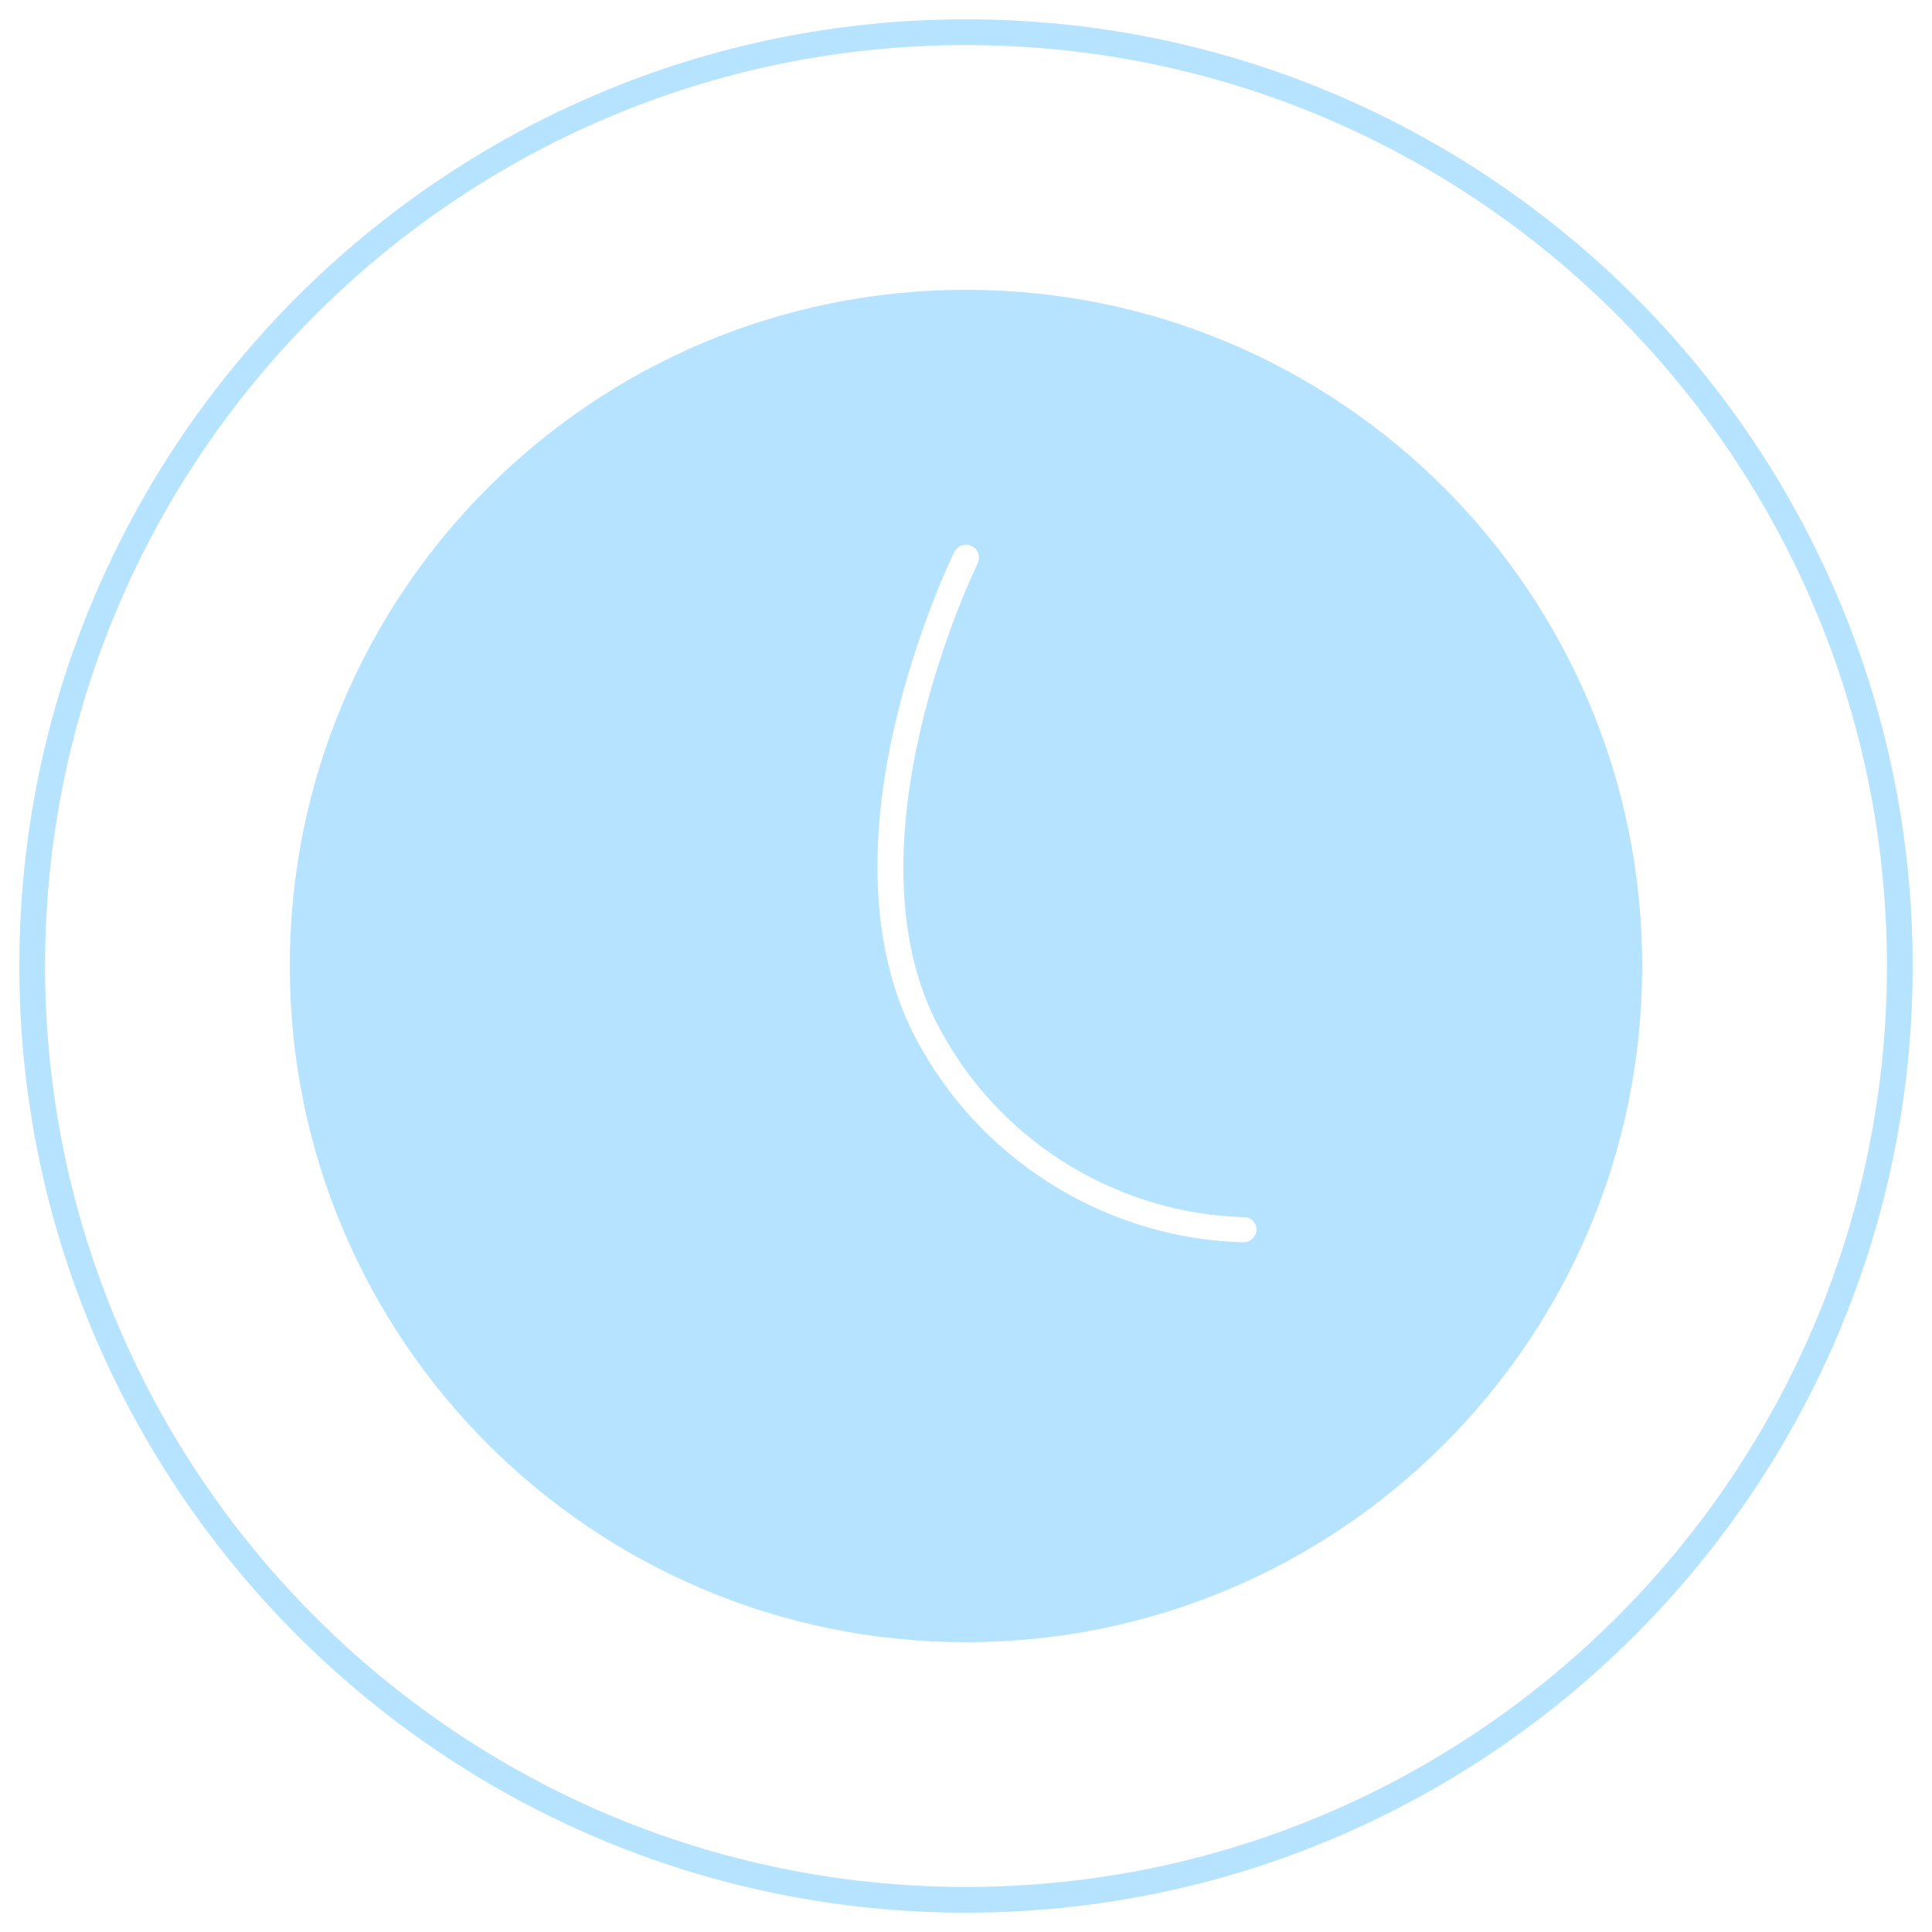
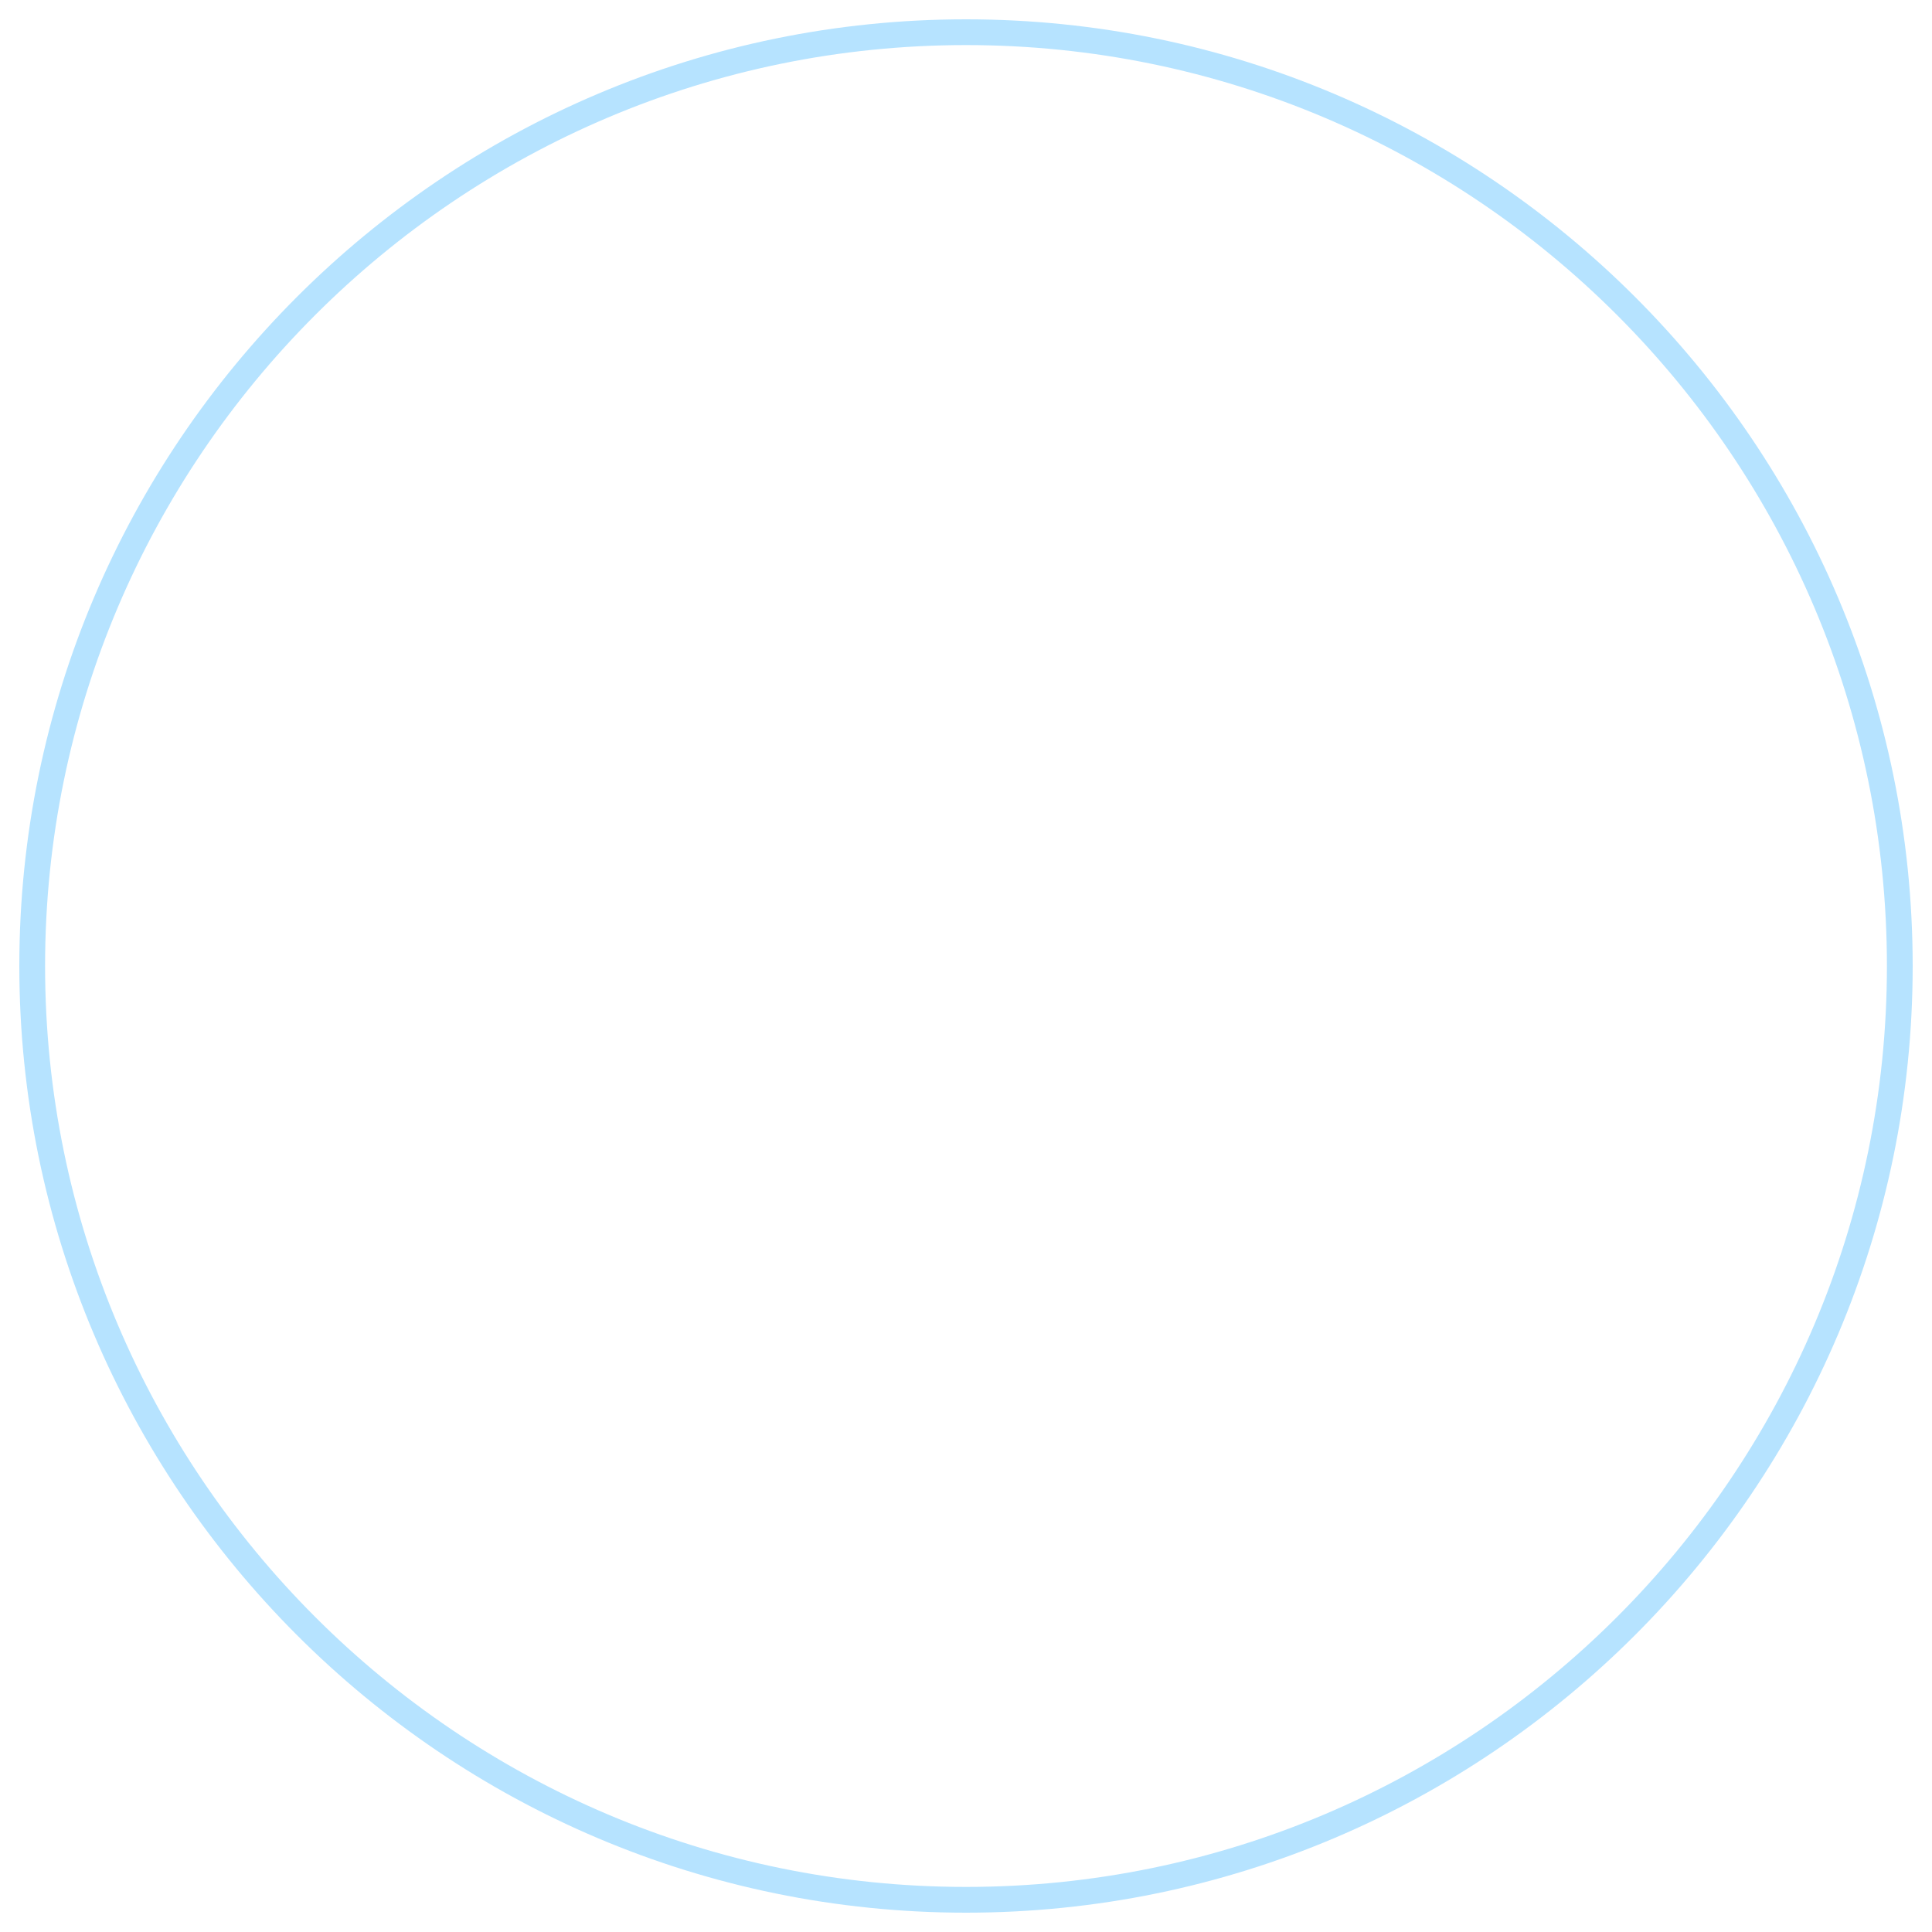
<svg xmlns="http://www.w3.org/2000/svg" version="1.1" x="0px" y="0px" viewBox="0 0 300 300" style="enable-background:new 0 0 300 300;" xml:space="preserve" width="75" height="75">
  <style type="text/css">
	.st0{fill:#FFFFFF;}
	.st1{fill:#FA423A;}
	.st2{fill:#003772;}
	.st3{fill:#FAFAFB;}
	.st4{fill:#F9D255;}
	.st5{fill:#00132B;}
	.st6{fill:#8BDD7F;}
	.st7{fill:#B6E3FF;}
	.st8{fill:#B6E3FF;stroke:#B6E3FF;stroke-linecap:round;stroke-linejoin:round;stroke-miterlimit:10;}
	.st9{fill:#6EC8FF;}
</style>
  <g id="Layer_1">
</g>
  <g id="names">
</g>
  <g id="Flags">
</g>
  <g id="Career">
    <g>
      <path class="st7" d="M150,3C68.9,3,3,69,3,150c0,81,65.9,147,147,147S297,231,297,150C297,69,231.1,3,150,3z M150,293    C71.1,293,7,228.8,7,150S71.1,7,150,7s143,64.1,143,143S228.9,293,150,293z" />
-       <path class="st7" d="M150,45C92,45,45,92,45,150c0,58,47,105,105,105s105-47,105-105C255,92,208,45,150,45z M193.1,192.9    C193,192.9,193,192.9,193.1,192.9c-20.5-0.5-39.6-11.9-49.8-29.7c-7.5-12.6-9.1-30-4.4-50.4c3.5-15.3,9.1-26.7,9.3-27.1    c0.5-1,1.7-1.4,2.7-0.9c1,0.5,1.4,1.7,0.9,2.7c-0.2,0.4-22.1,45.3-5,73.8c9.5,16.6,27.3,27.2,46.4,27.7c1.1,0,2,0.9,1.9,2.1    C195,192.1,194.1,192.9,193.1,192.9z" />
    </g>
  </g>
  <g id="Trucks">
</g>
  <g id="How_to_become_Part_of_CargoBeamer">
</g>
  <g id="Advantages_for_all">
</g>
  <g id="This_is_how_CargoBeamer_works">
</g>
</svg>